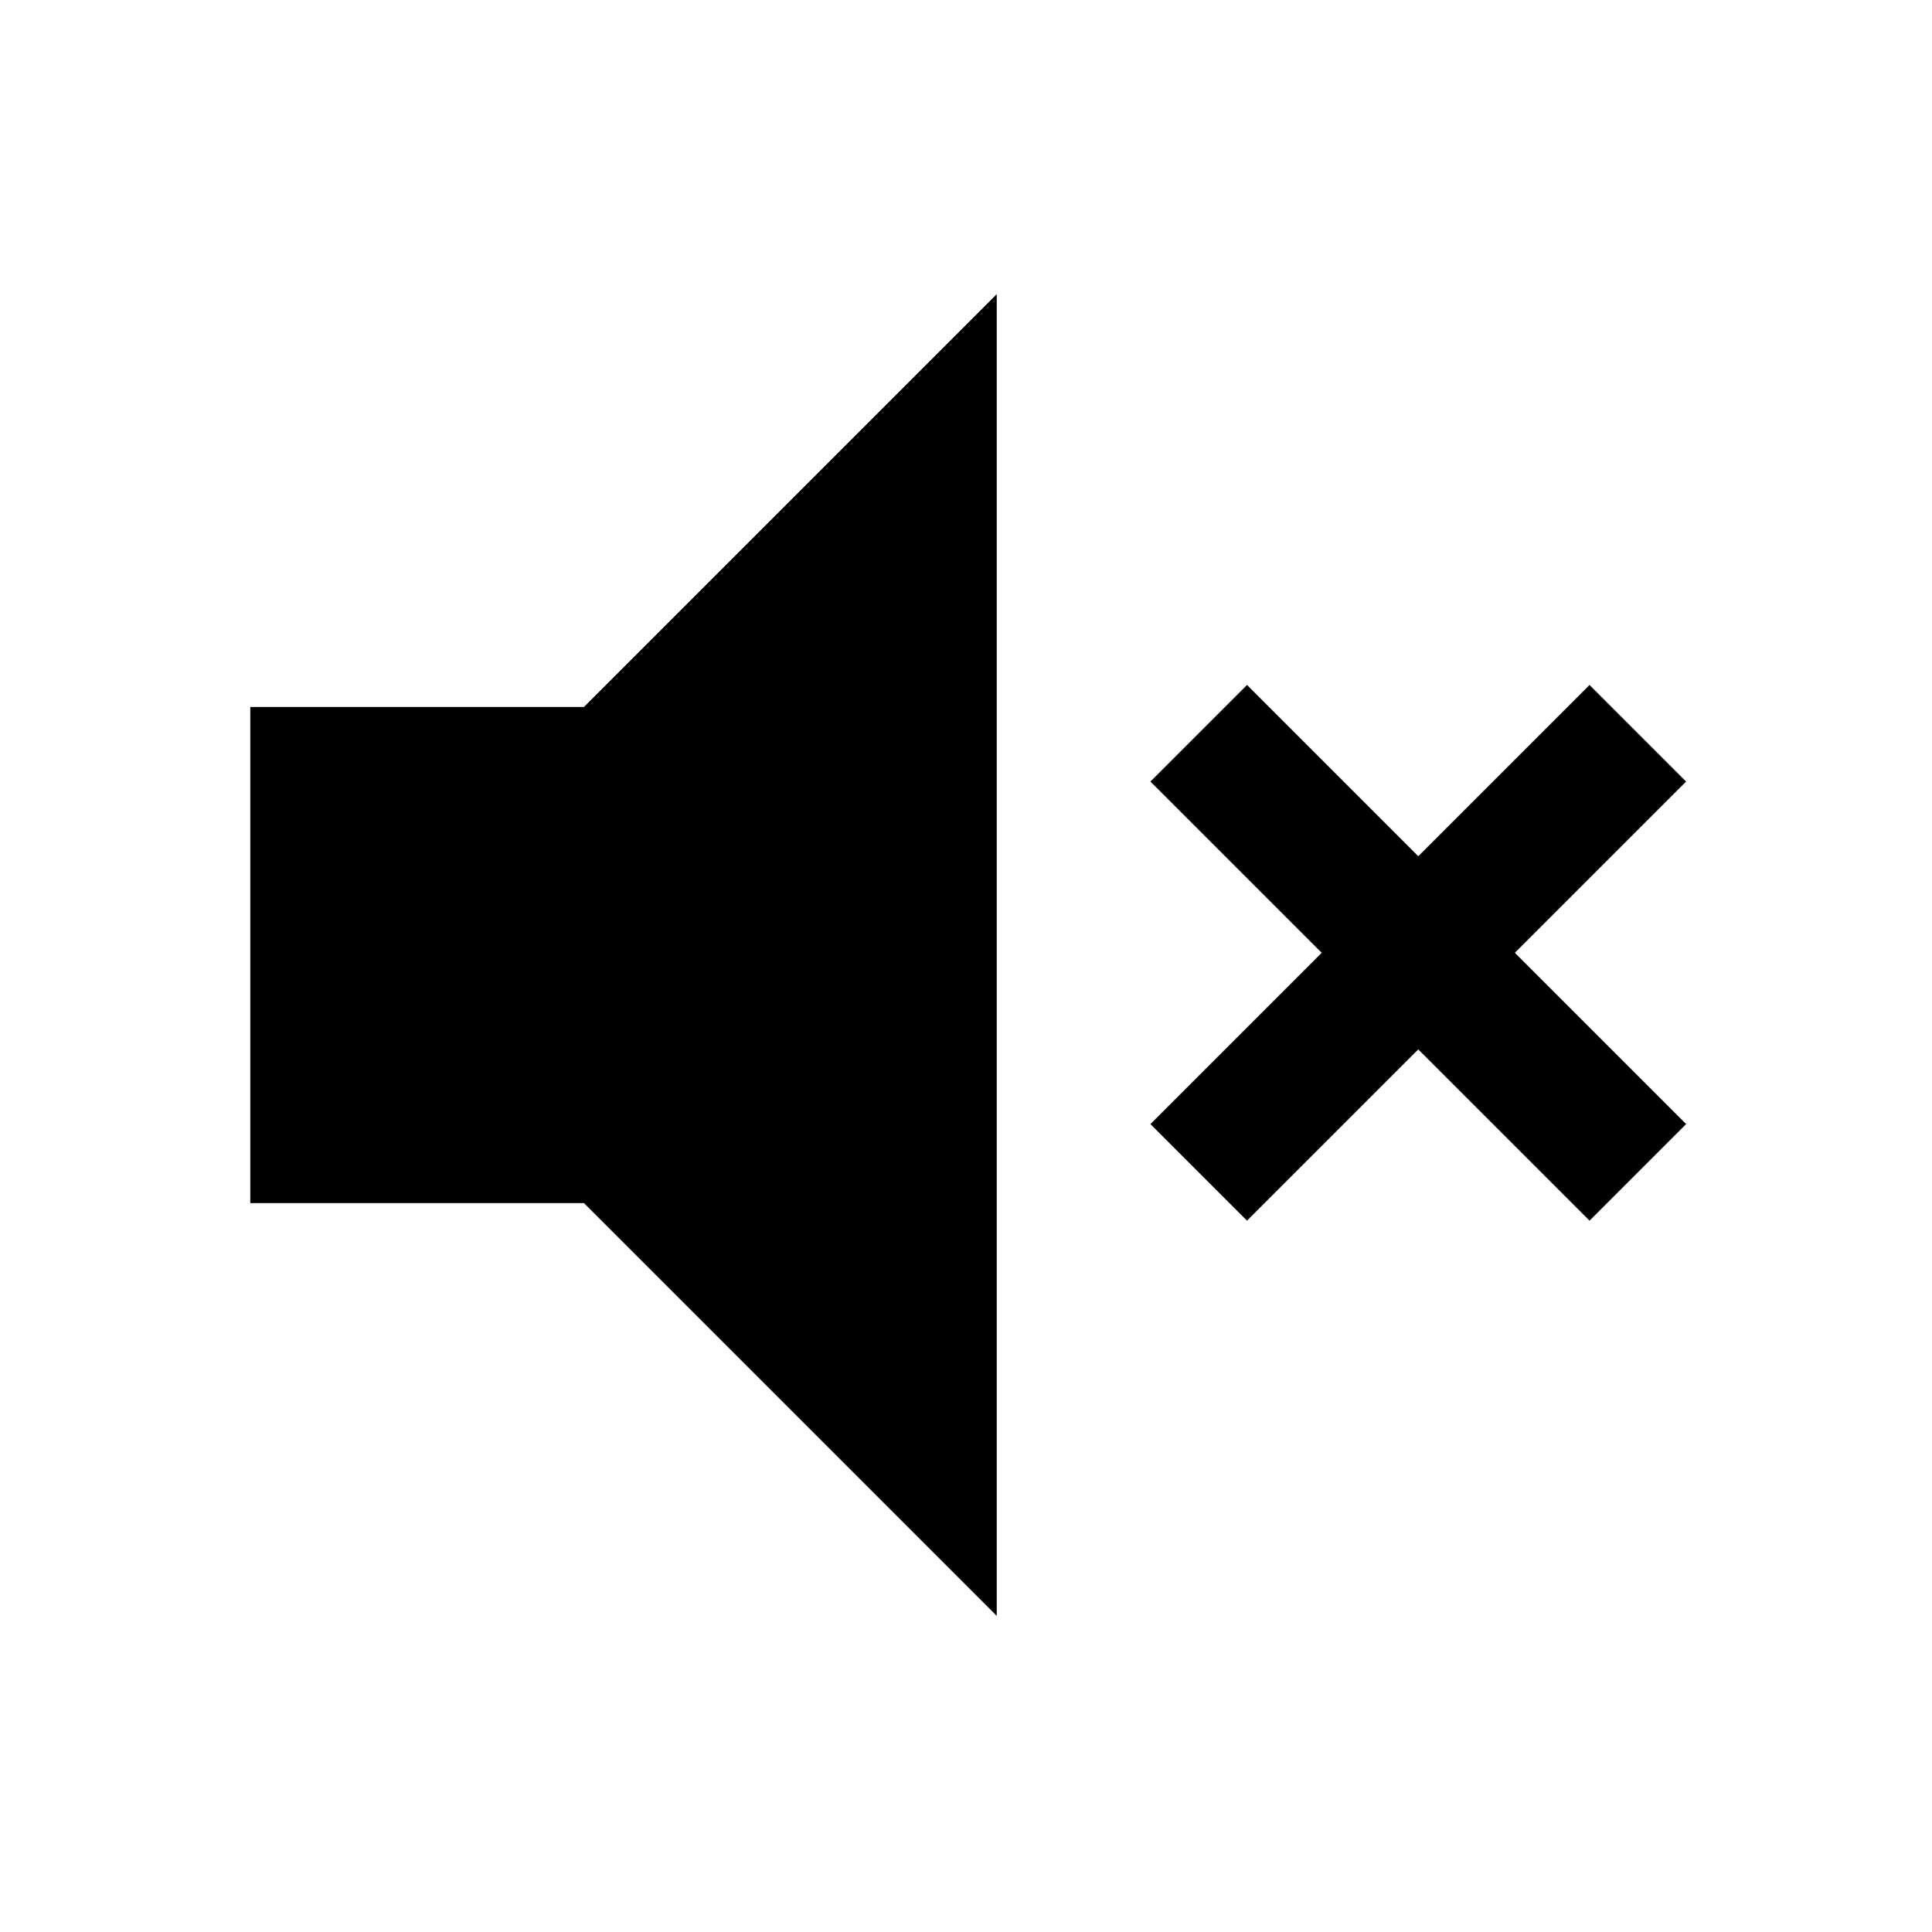
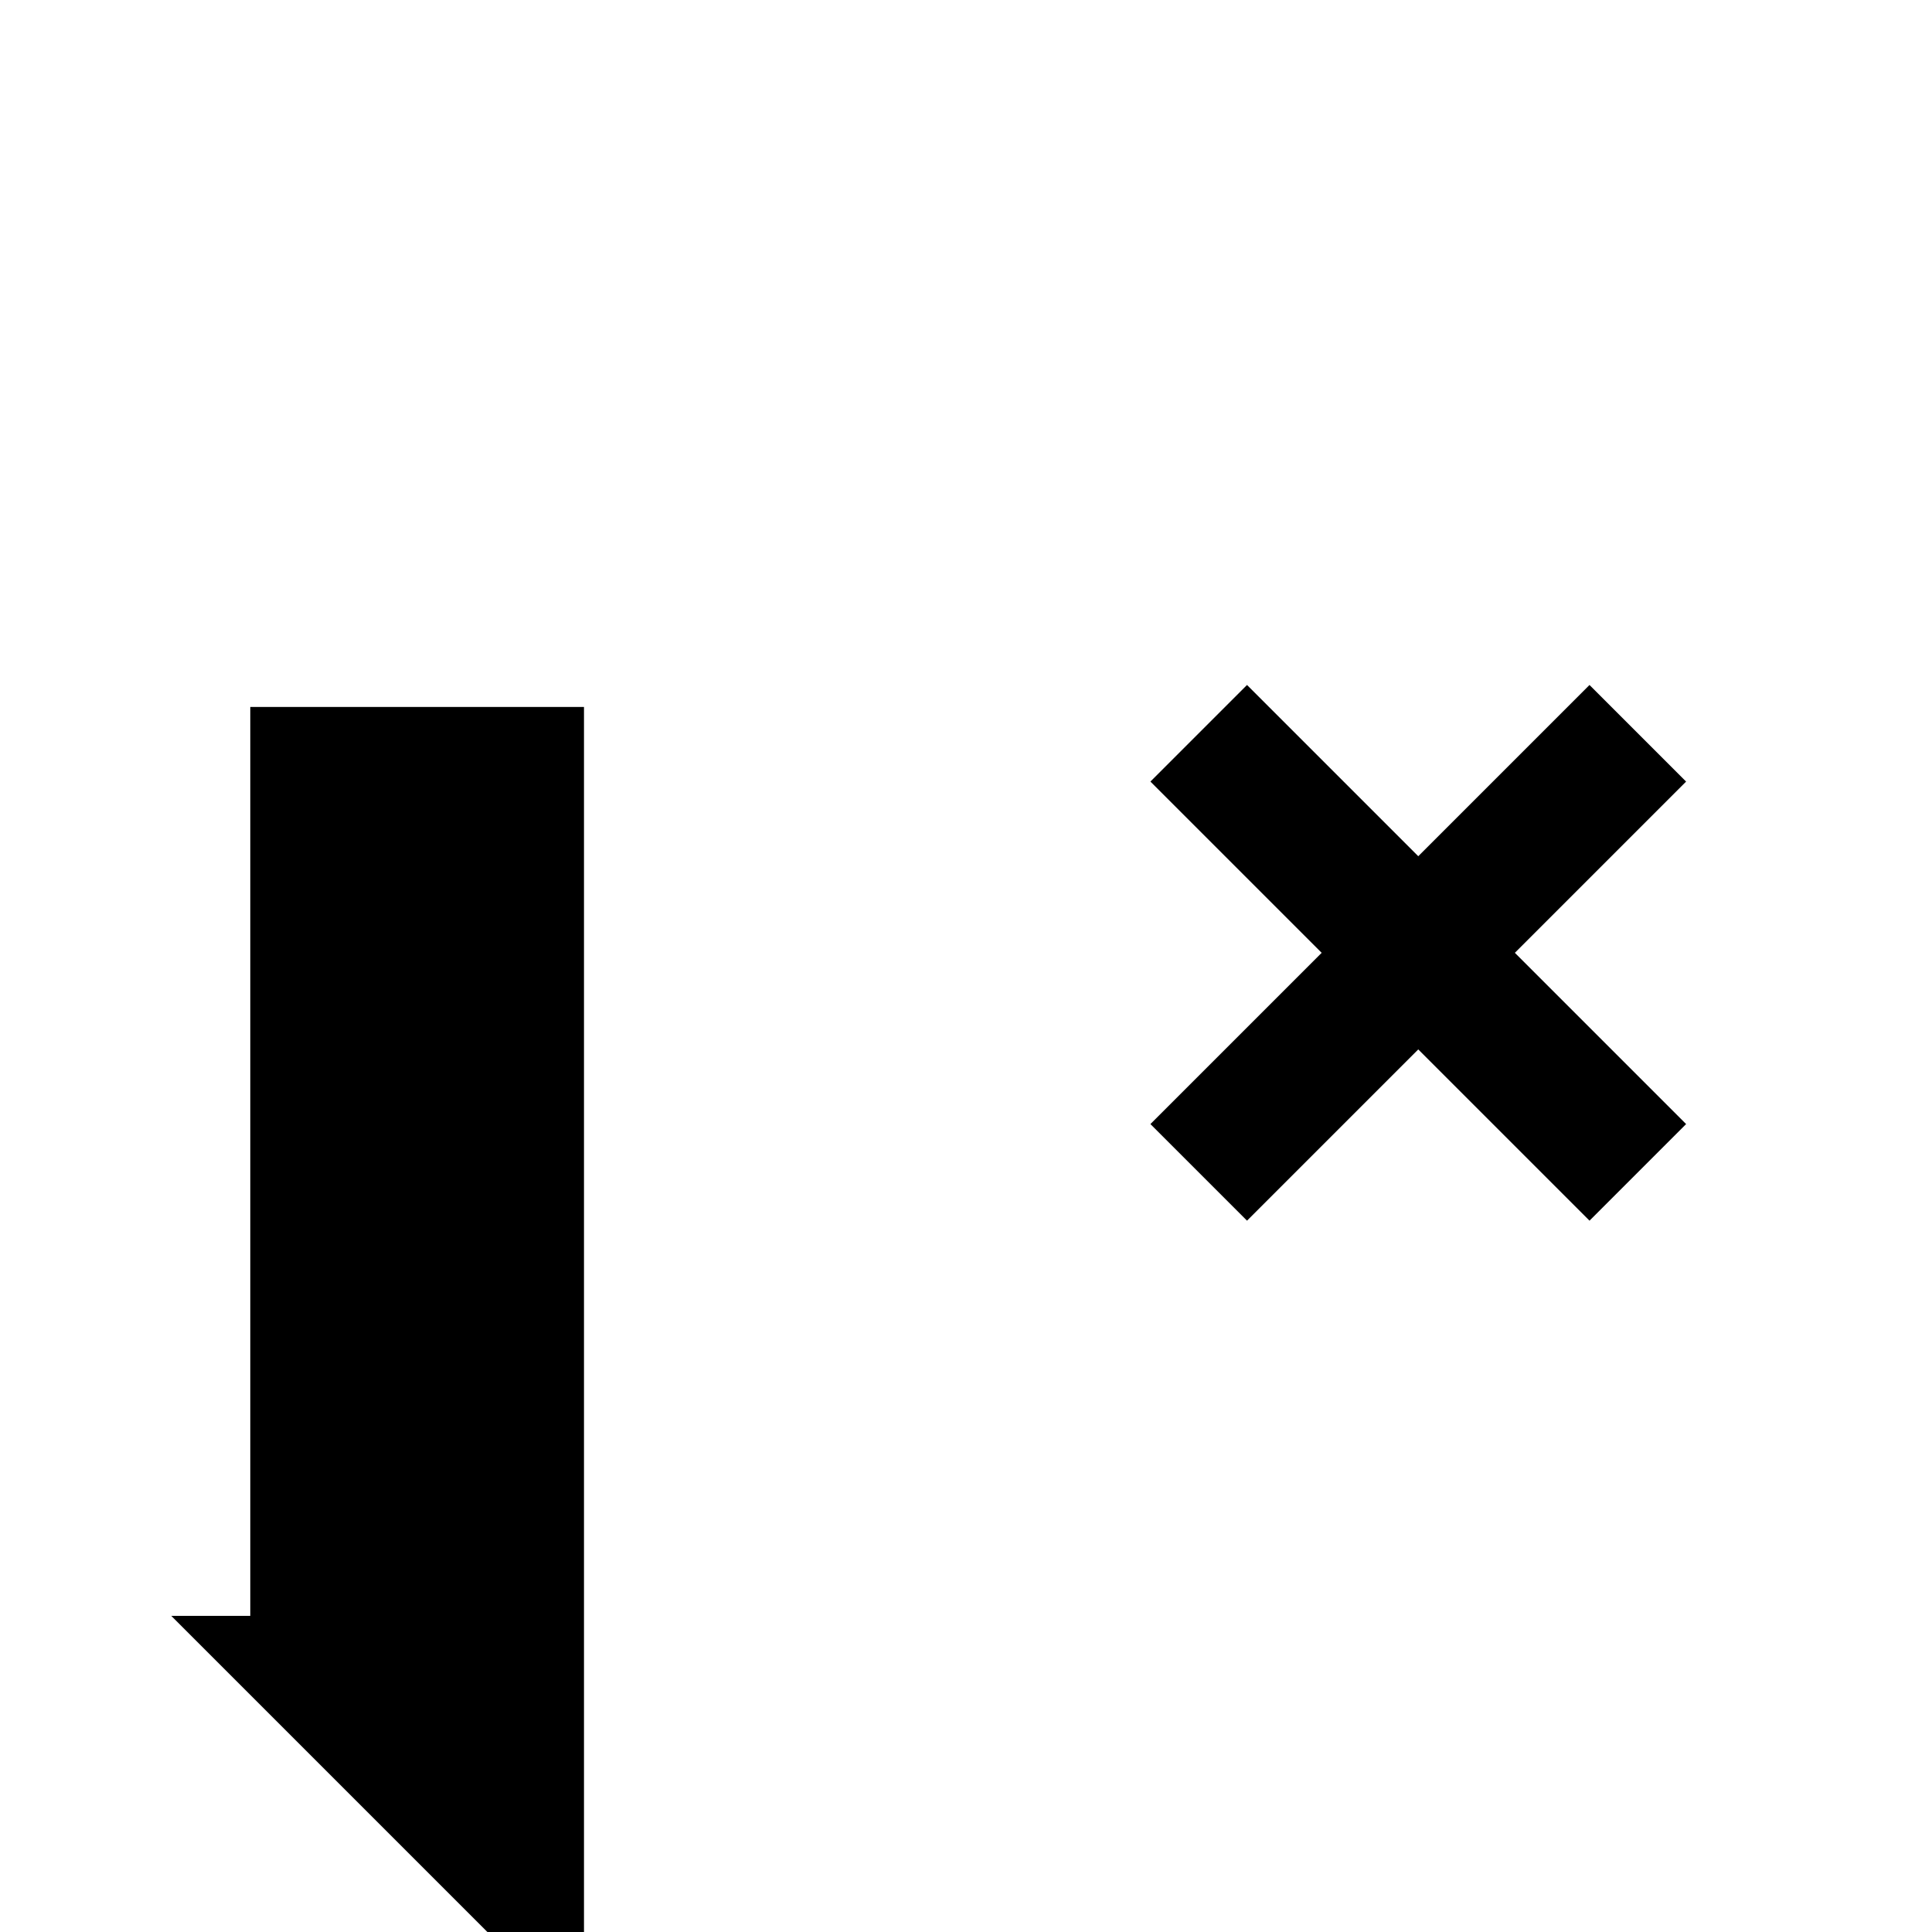
<svg xmlns="http://www.w3.org/2000/svg" version="1.1" id="Layer_1" x="0px" y="0px" viewBox="0 0 44 44" style="enable-background:new 0 0 44 44;" xml:space="preserve">
-   <path d="M13.3,16.1l9.4-9.4v30.1l-9.4-9.4H5.7V16.1H13.3z M34.5,21.7l3.9-3.9l-2.2-2.2l-3.9,3.9l-3.9-3.9l-2.2,2.2l3.9,3.9l-3.9,3.9  l2.2,2.2l3.9-3.9l3.9,3.9l2.2-2.2L34.5,21.7z" />
+   <path d="M13.3,16.1v30.1l-9.4-9.4H5.7V16.1H13.3z M34.5,21.7l3.9-3.9l-2.2-2.2l-3.9,3.9l-3.9-3.9l-2.2,2.2l3.9,3.9l-3.9,3.9  l2.2,2.2l3.9-3.9l3.9,3.9l2.2-2.2L34.5,21.7z" />
</svg>